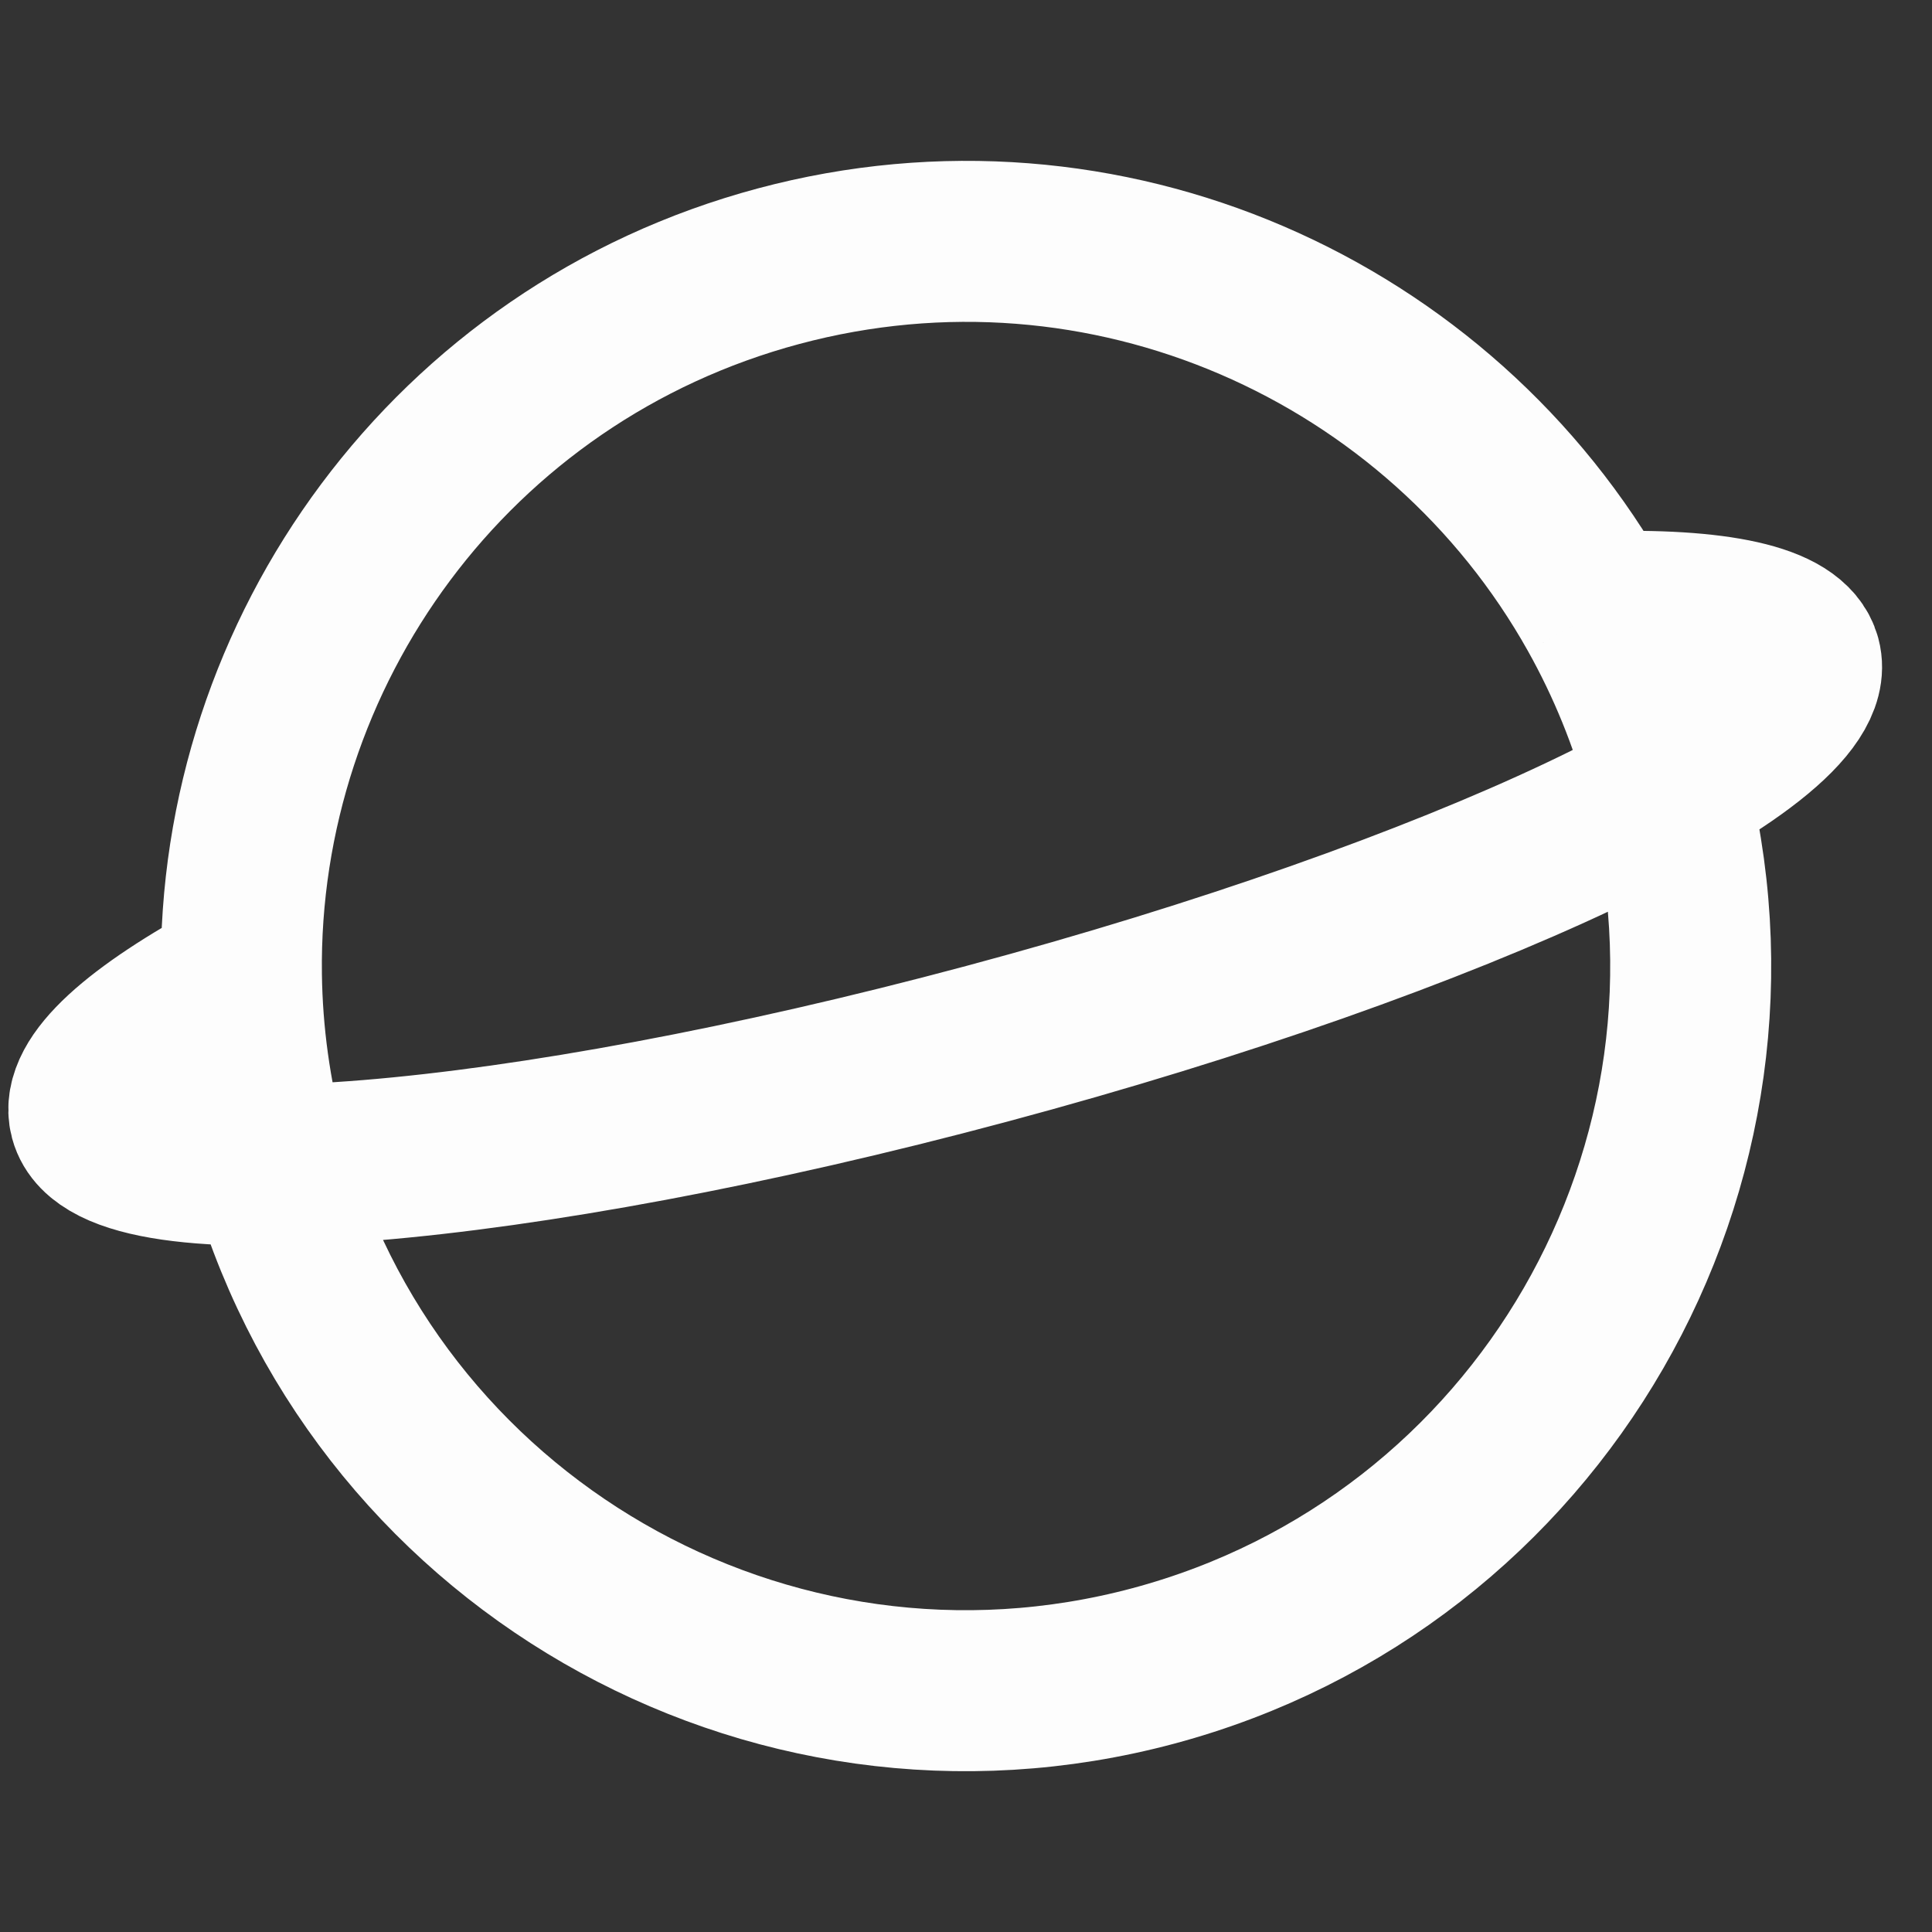
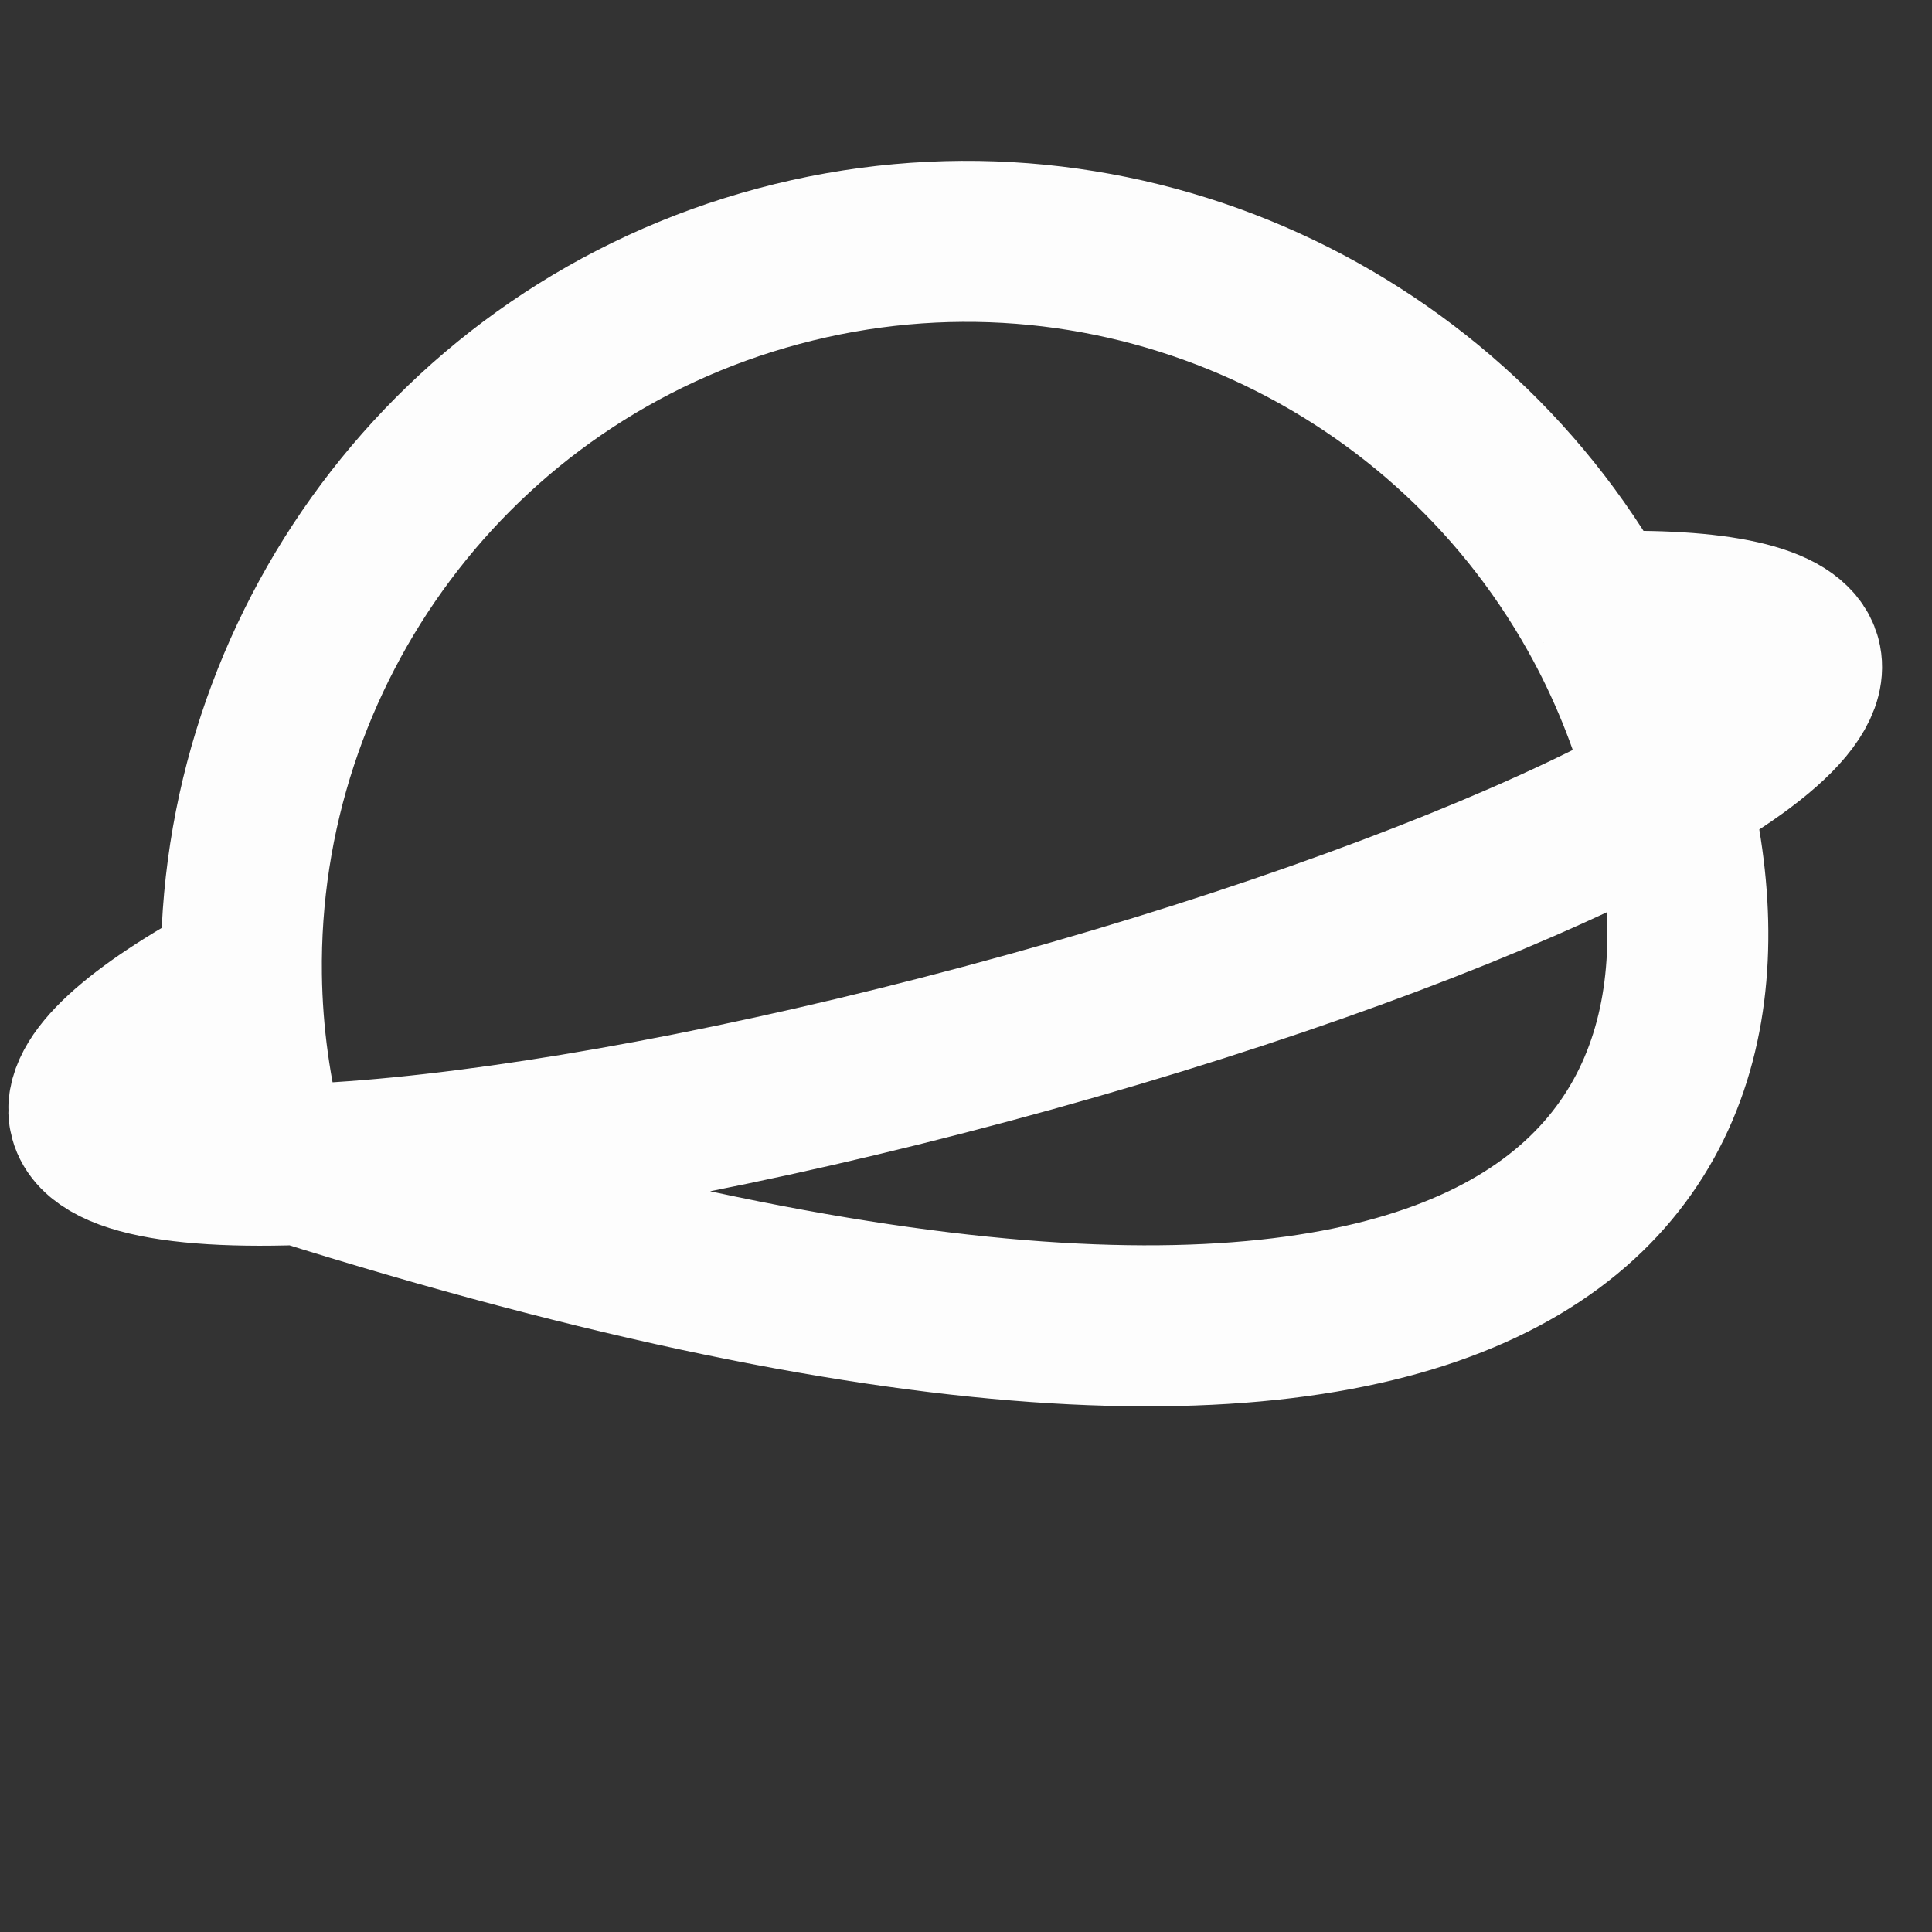
<svg xmlns="http://www.w3.org/2000/svg" width="24" height="24" viewBox="0 0 24 24" fill="none">
  <rect x="0" y="0" width="24" height="24" fill="#333333" stroke="none" />
-   <path d="M2.999 12.116C1.708 12.811 0.998 13.438 1.116 13.881C1.402 14.948 6.391 14.539 12.259 12.966C18.127 11.394 22.653 9.254 22.367 8.187C22.248 7.745 21.319 7.556 19.854 7.6M2.999 12.116C3.009 12.848 3.109 13.59 3.307 14.33C4.593 19.131 9.529 21.98 14.33 20.694C19.131 19.407 21.98 14.472 20.694 9.671C20.496 8.931 20.211 8.238 19.854 7.6M2.999 12.116C2.944 8.095 5.609 4.395 9.671 3.307C13.733 2.219 17.89 4.09 19.854 7.6" stroke="#FDFDFD" stroke-width="2" />
+   <path d="M2.999 12.116C1.708 12.811 0.998 13.438 1.116 13.881C1.402 14.948 6.391 14.539 12.259 12.966C18.127 11.394 22.653 9.254 22.367 8.187C22.248 7.745 21.319 7.556 19.854 7.6M2.999 12.116C3.009 12.848 3.109 13.59 3.307 14.33C19.131 19.407 21.98 14.472 20.694 9.671C20.496 8.931 20.211 8.238 19.854 7.6M2.999 12.116C2.944 8.095 5.609 4.395 9.671 3.307C13.733 2.219 17.89 4.09 19.854 7.6" stroke="#FDFDFD" stroke-width="2" />
</svg>